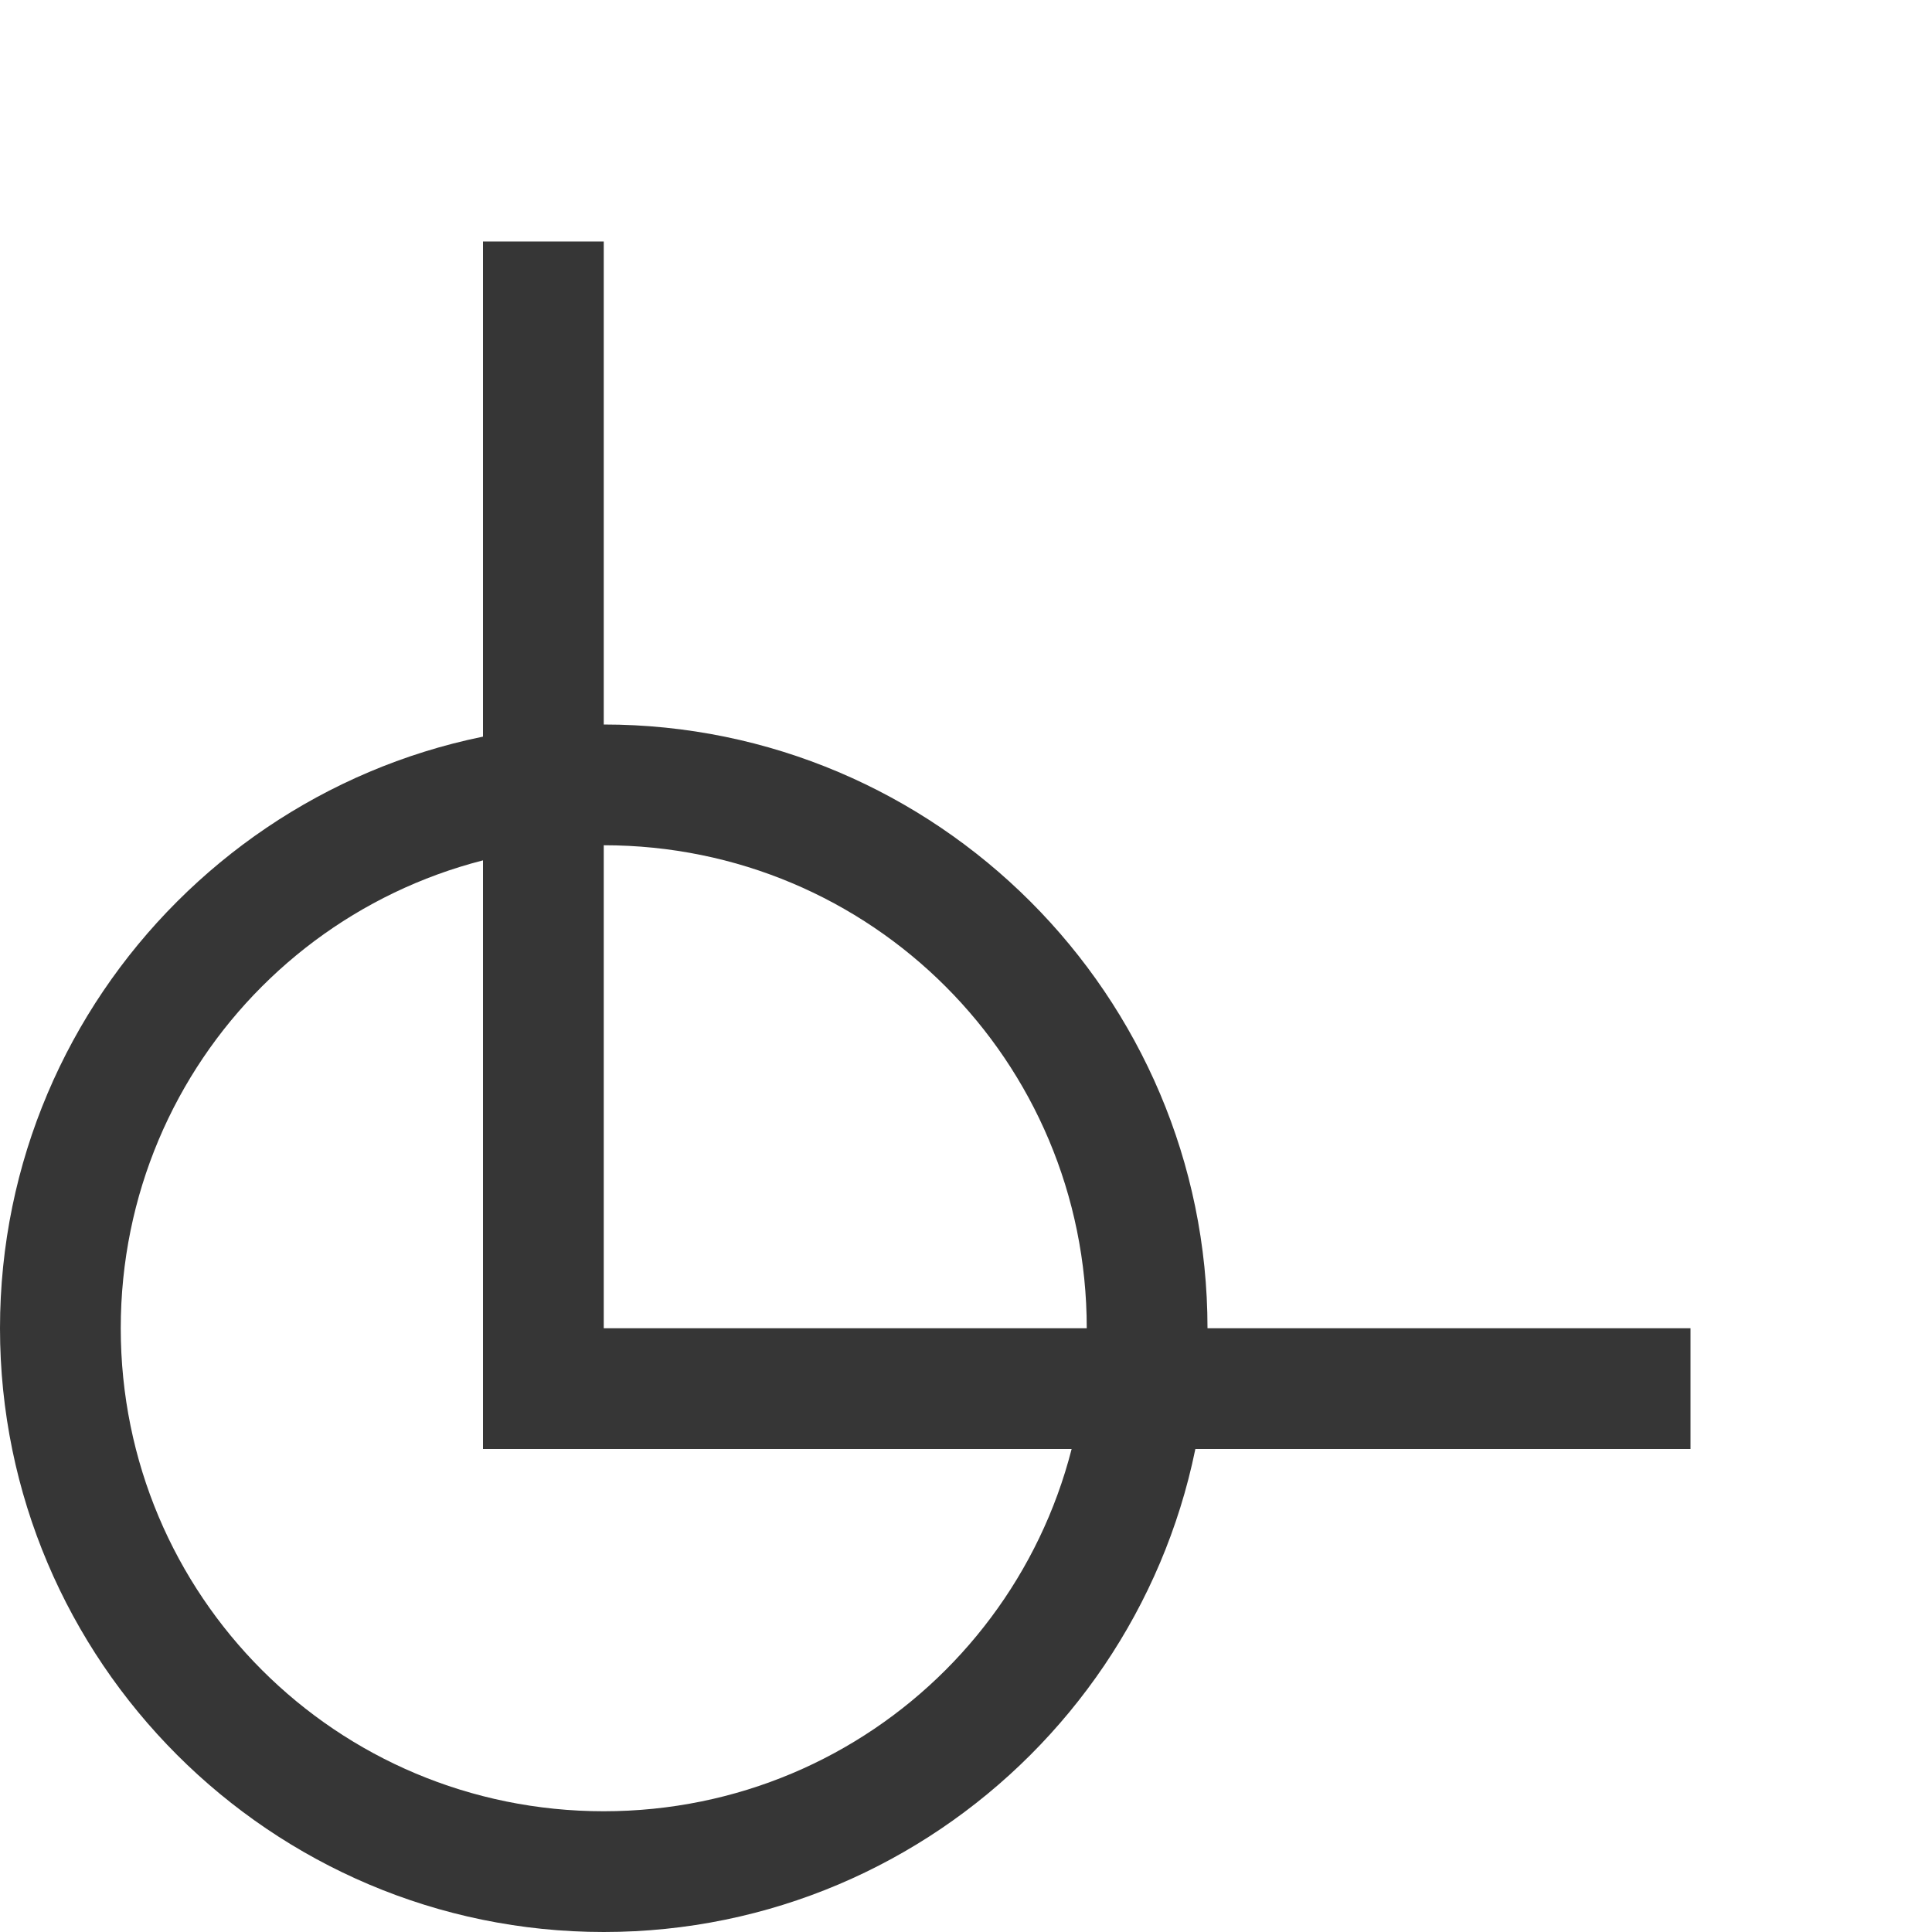
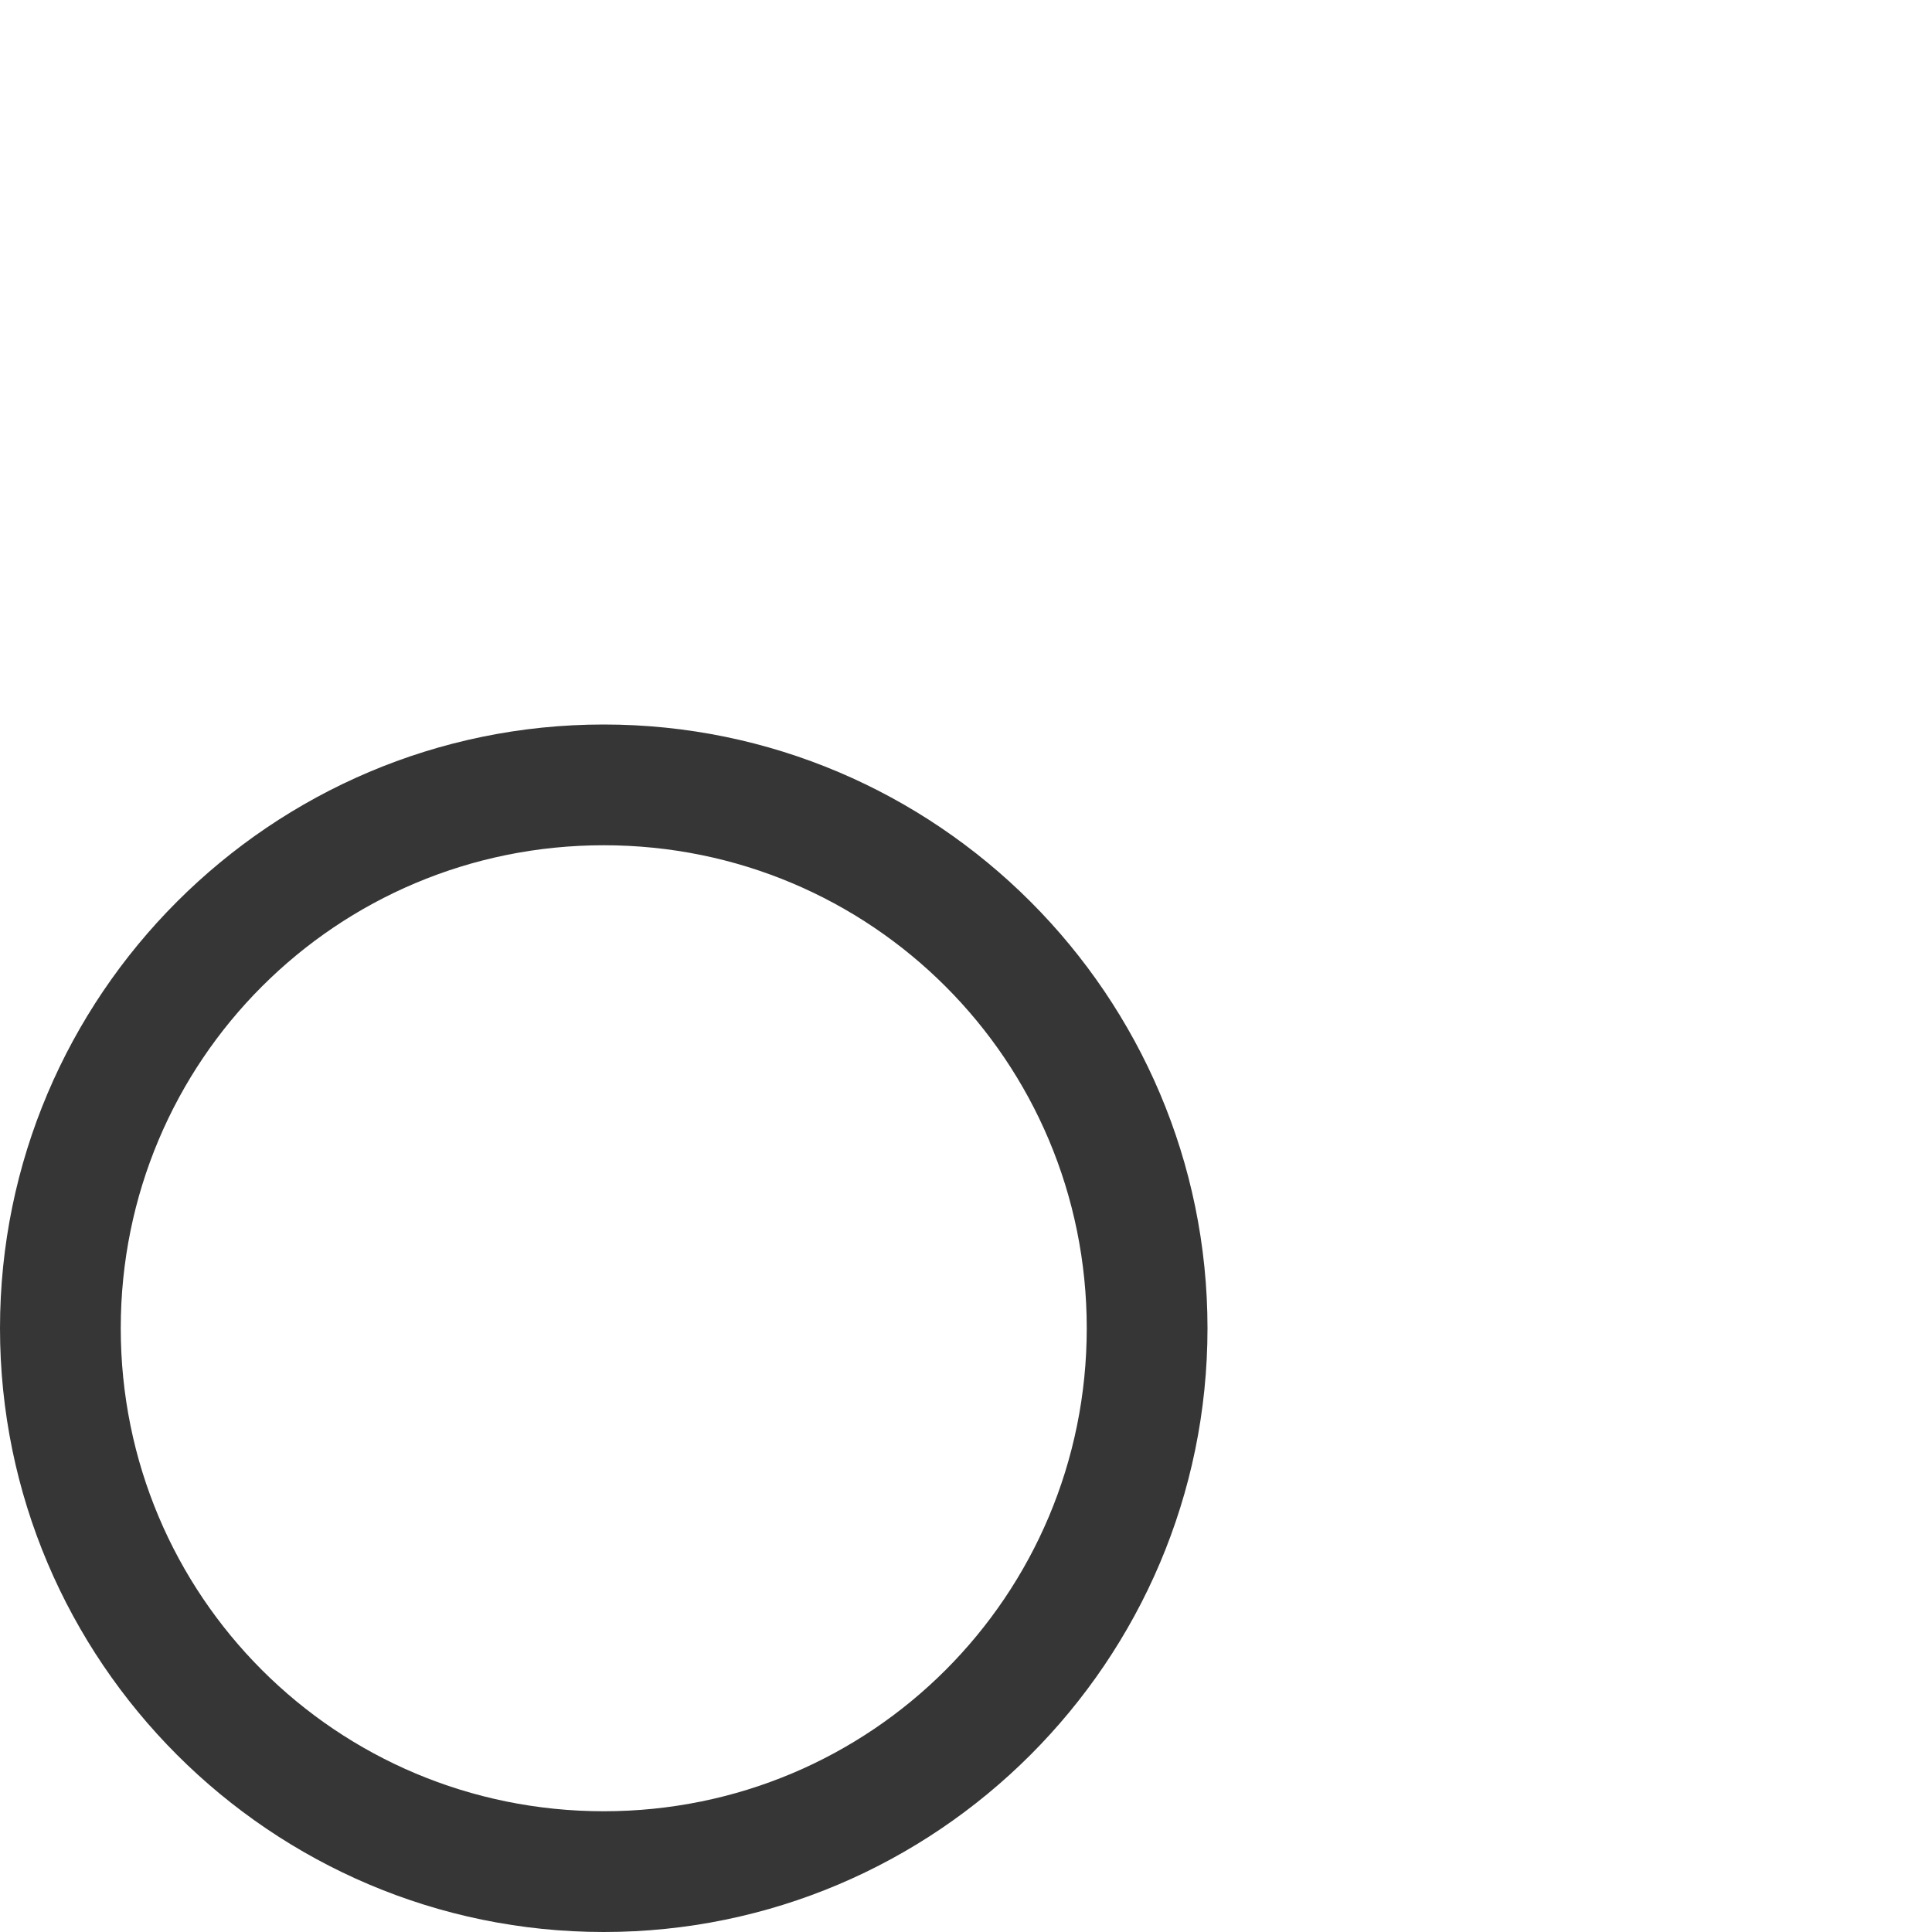
<svg xmlns="http://www.w3.org/2000/svg" width="16" height="16">
-   <path d="M14 12H4V2h1v9h9z" style="fill:#363636;fill-opacity:1" />
  <path d="M0 11c0 2.756 2.244 5 5 5s5-2.244 5-5-2.244-5-5-5-5 2.244-5 5Zm1 0c0-2.215 1.785-4 4-4s4 1.785 4 4-1.785 4-4 4-4-1.785-4-4Z" style="stroke-linecap:butt;fill:#363636;fill-opacity:1" />
</svg>